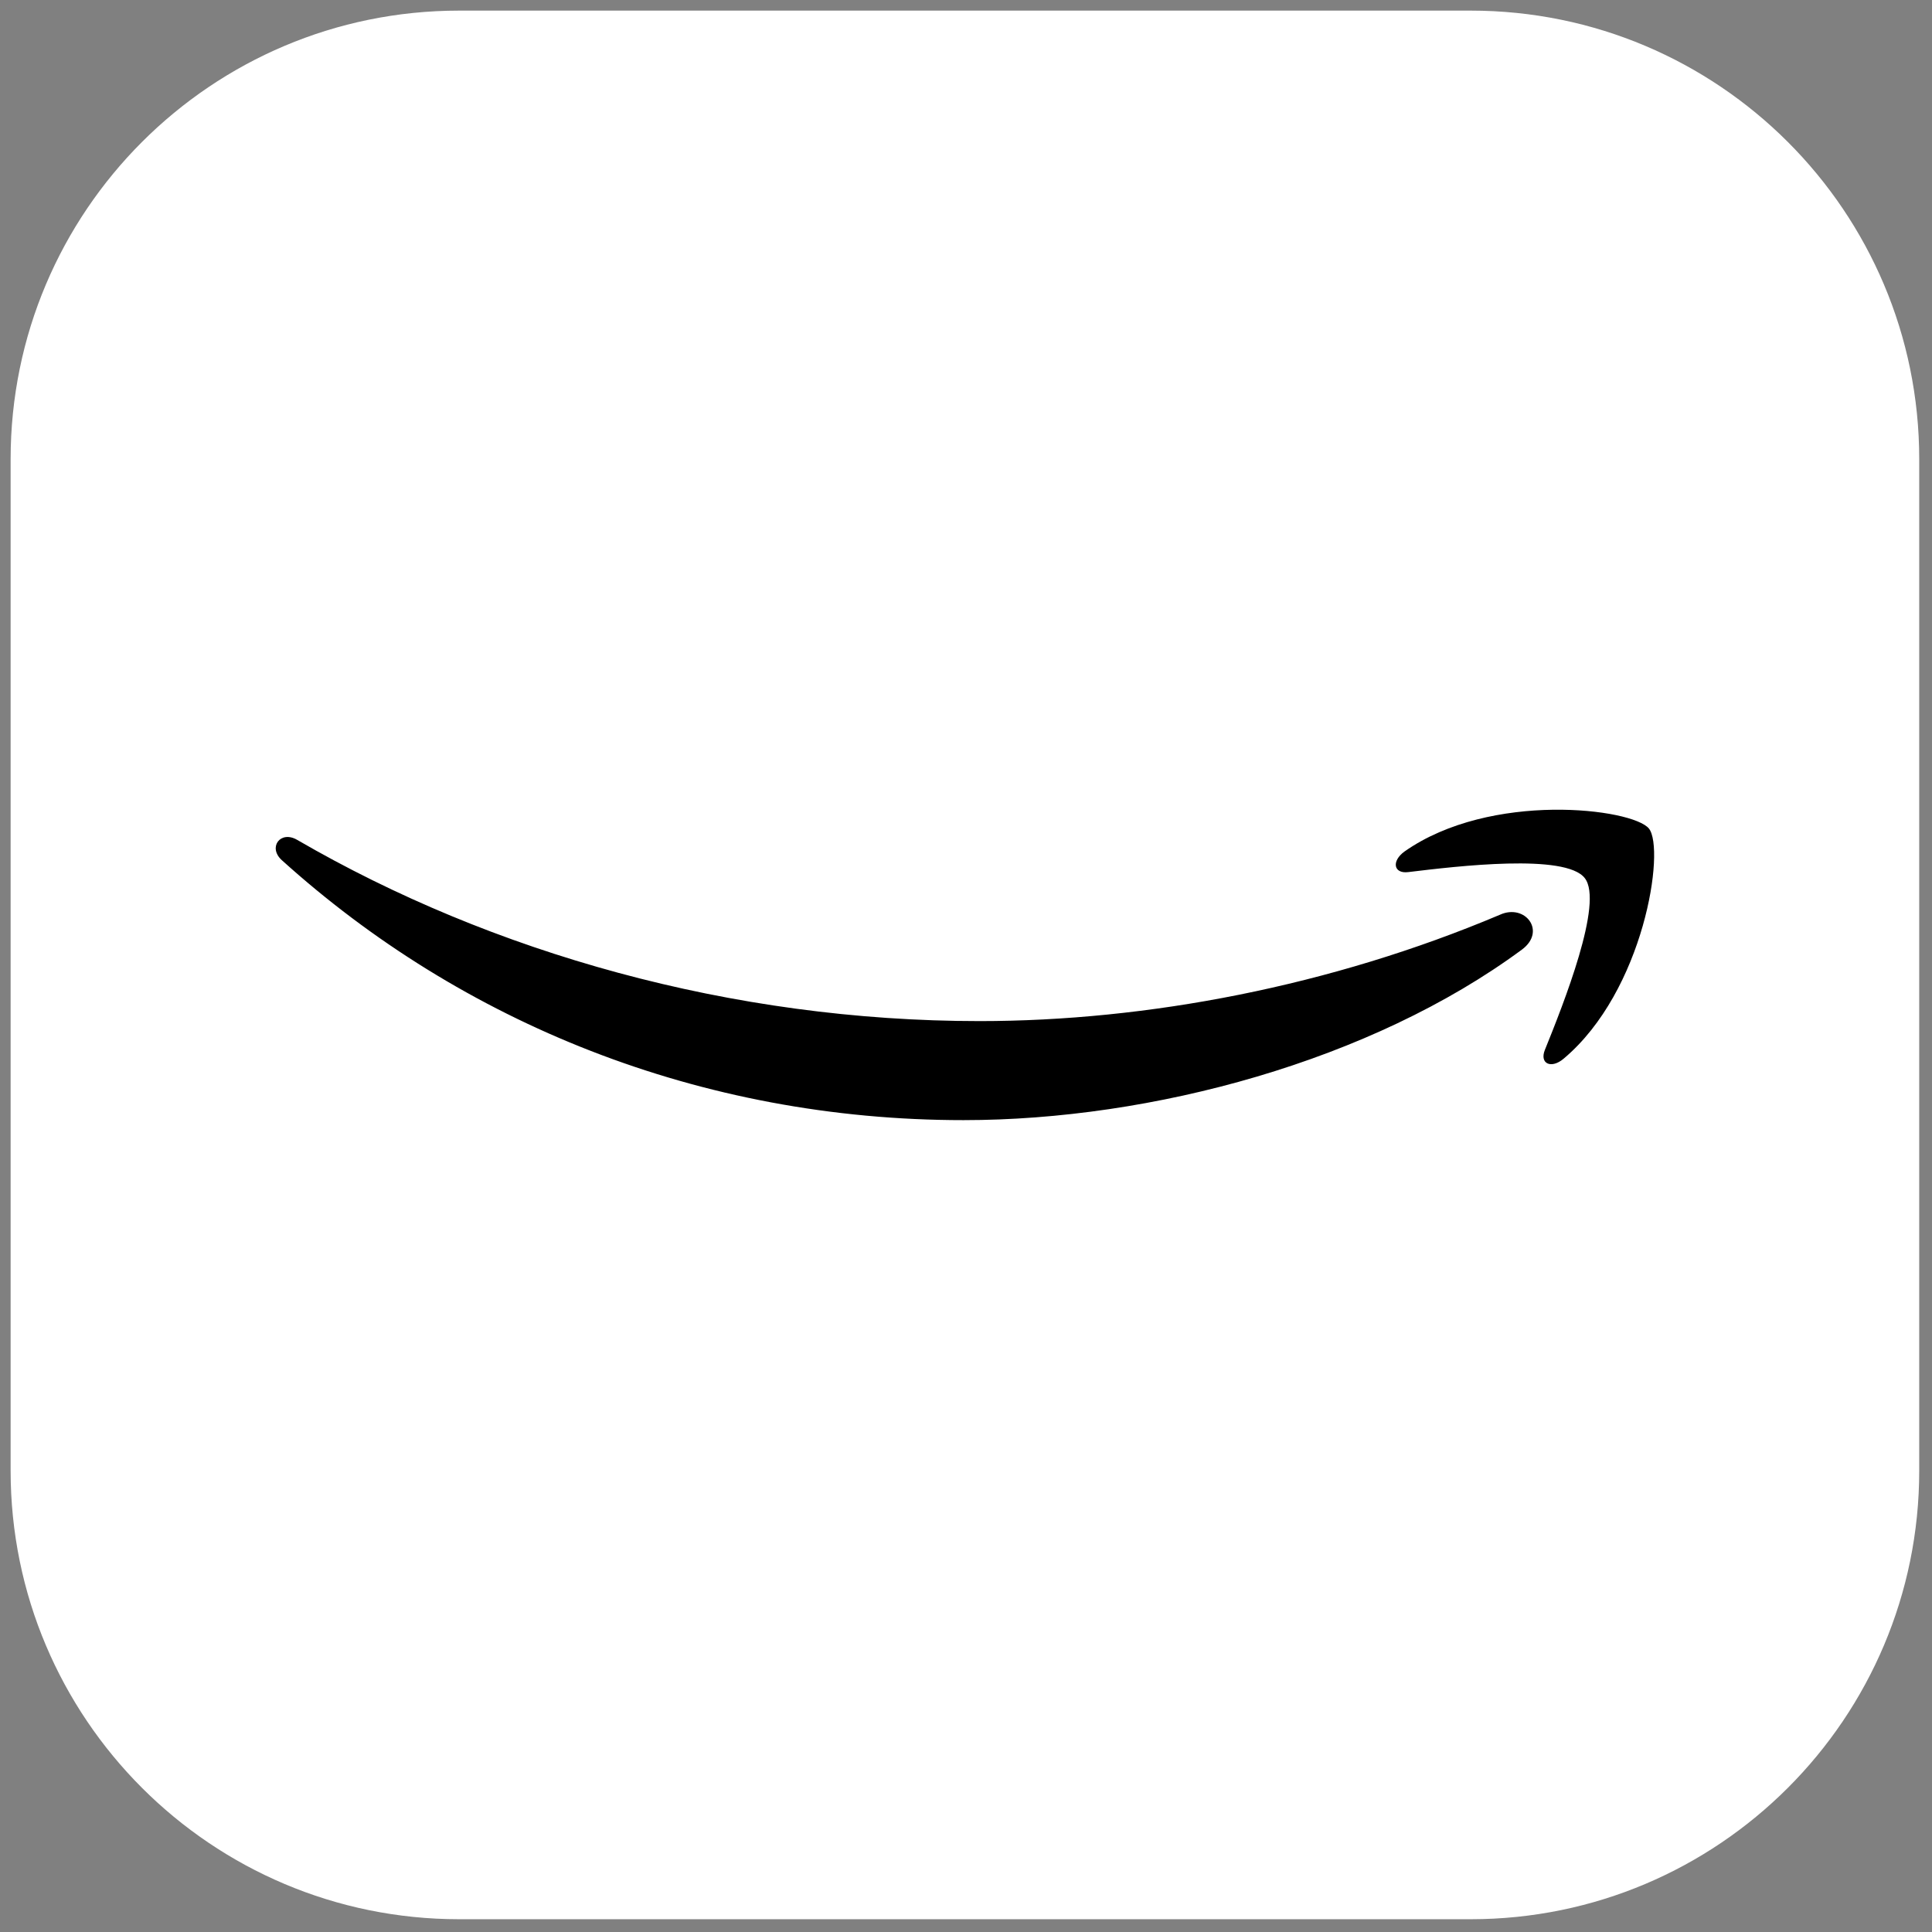
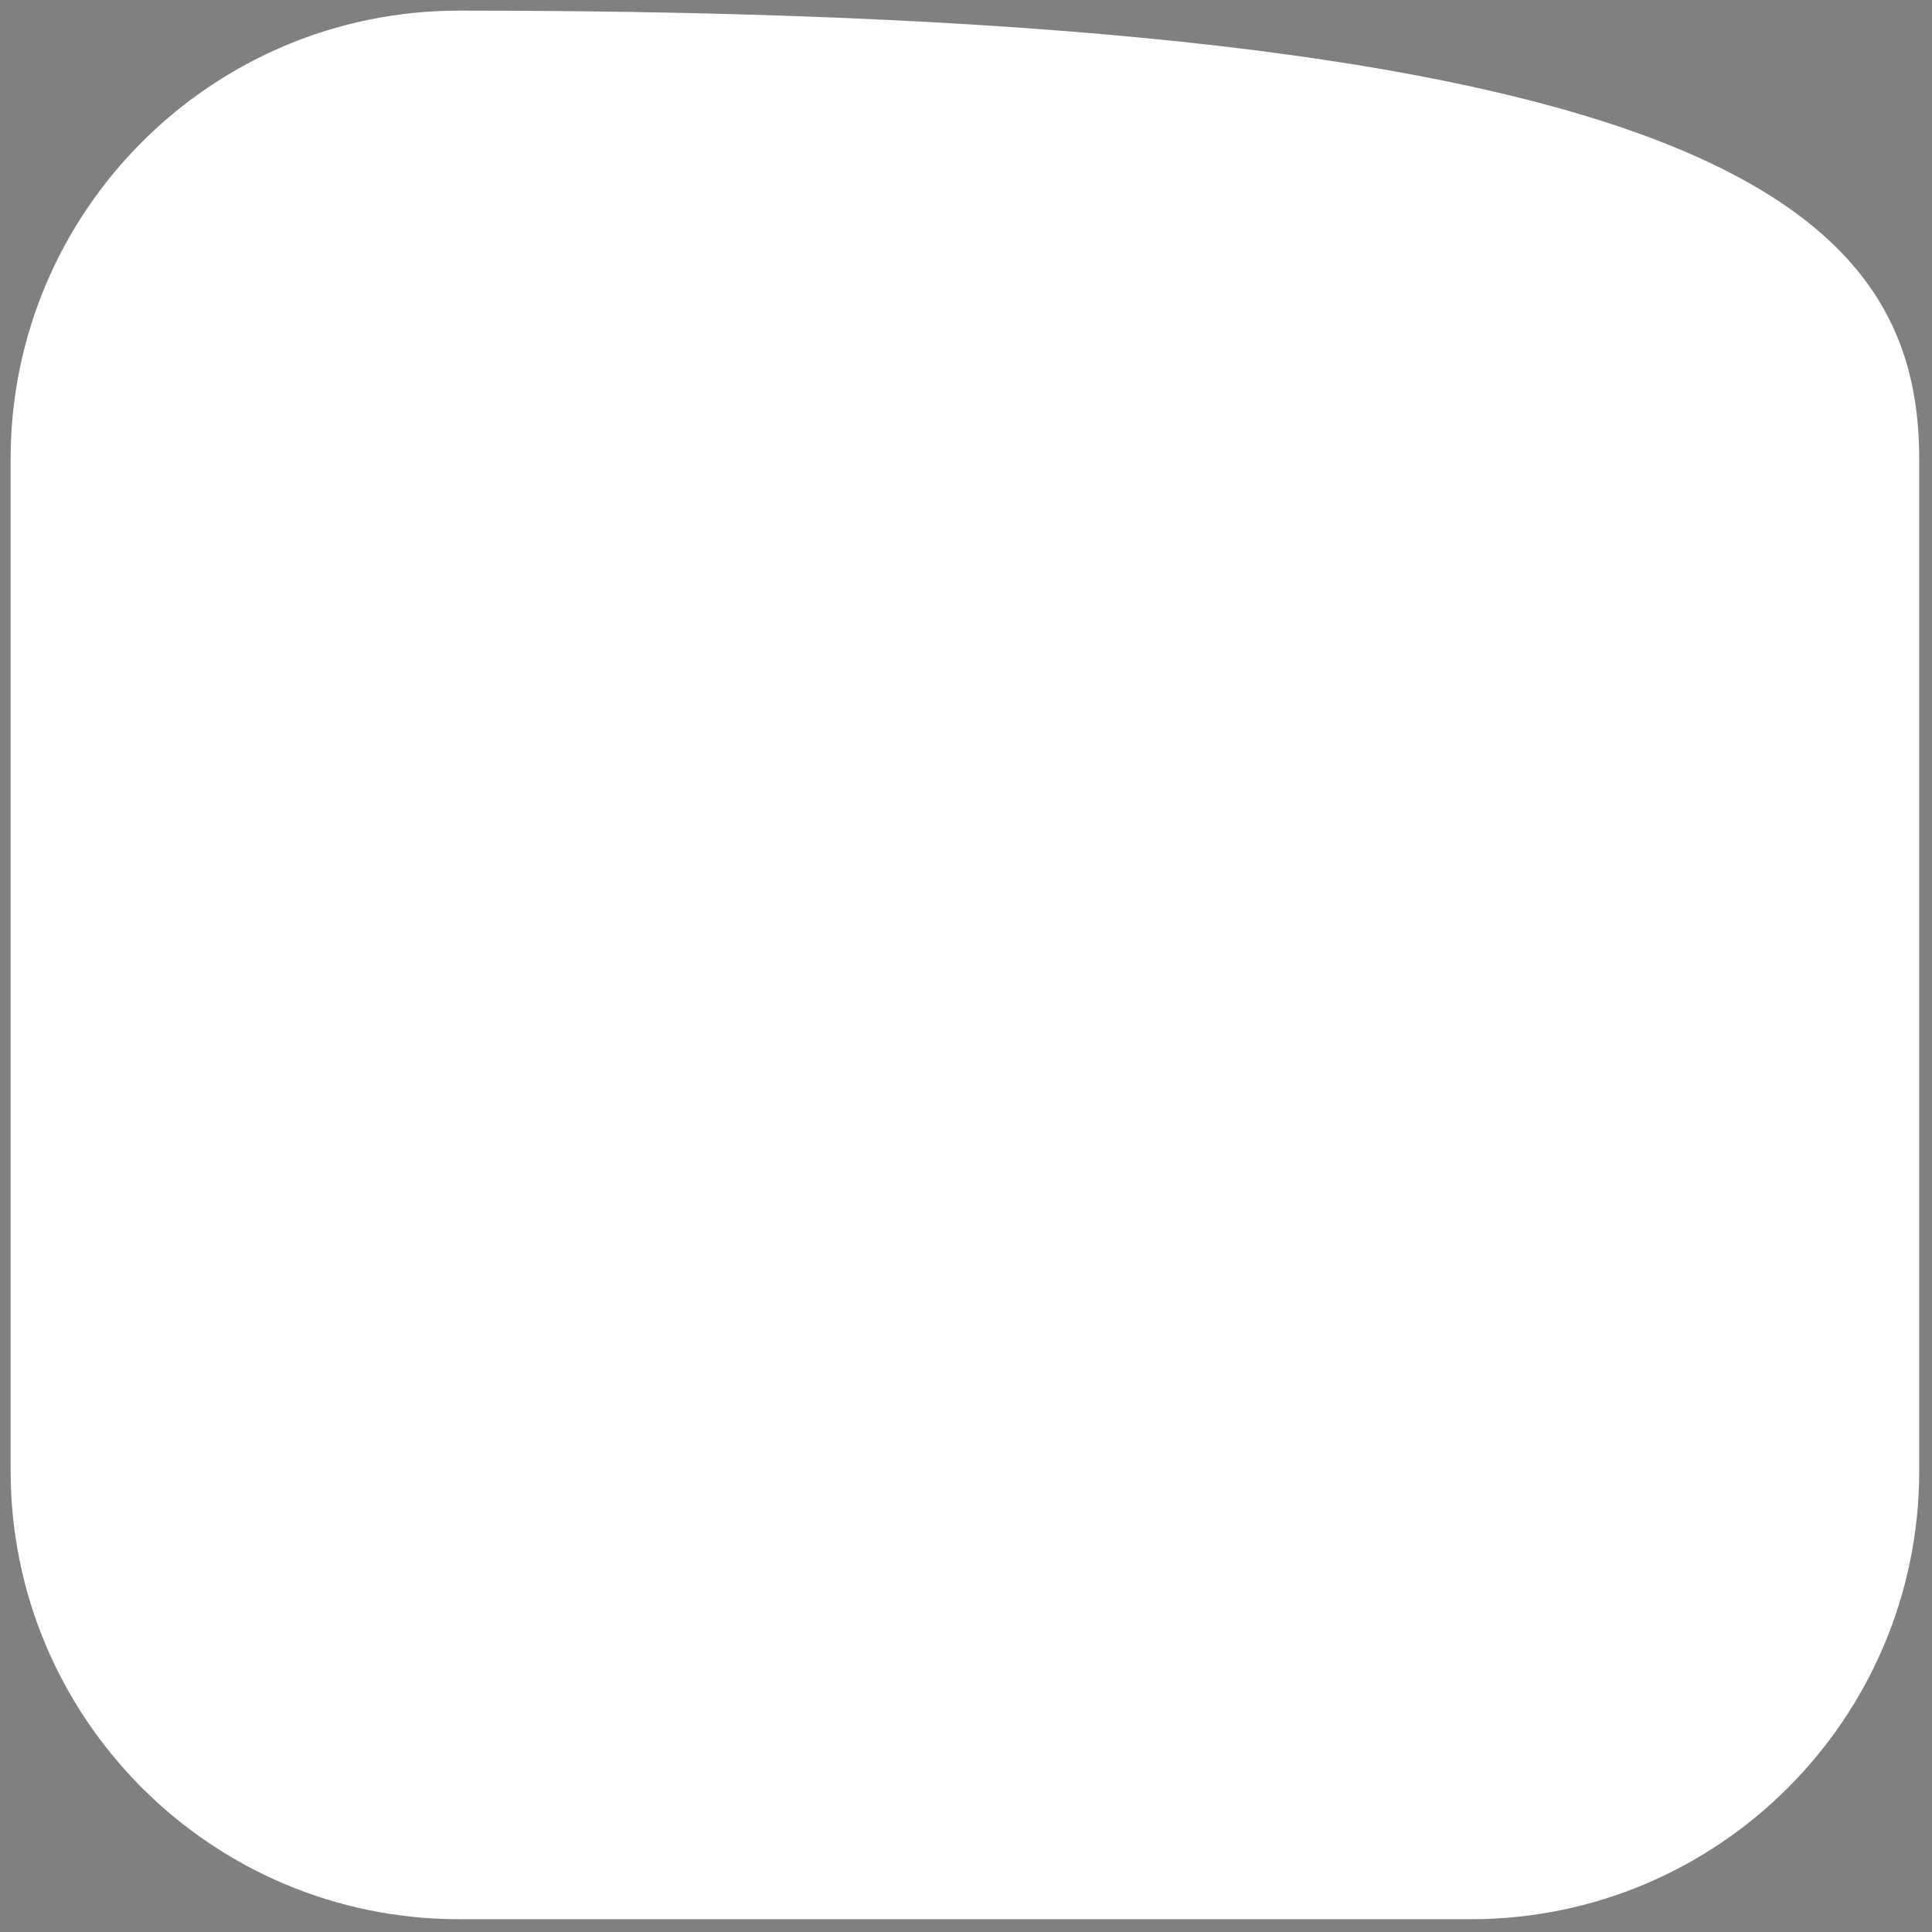
<svg xmlns="http://www.w3.org/2000/svg" version="1.1" width="256" height="256" viewBox="0 0 256 256" xml:space="preserve">
  <rect x="0" y="0" width="256" height="256" fill="#808080" stroke="none" />
  <g style="stroke: none; stroke-width: 0; stroke-dasharray: none; stroke-linecap: butt; stroke-linejoin: miter; stroke-miterlimit: 10; fill: none; fill-rule: nonzero; opacity: 1;" transform="translate(1.407 1.407) scale(2.81 2.81)">
-     <path d="M 68.85 90 h -47.7 C 9.469 90 0 80.531 0 68.85 v -47.7 C 0 9.469 9.469 0 21.15 0 h 47.7 C 80.531 0 90 9.469 90 21.15 v 47.7 C 90 80.531 80.531 90 68.85 90 z" style="stroke: none; stroke-width: 1; stroke-dasharray: none; stroke-linecap: butt; stroke-linejoin: miter; stroke-miterlimit: 10; fill: rgb(255,255,255); fill-rule: nonzero; opacity: 1;" transform=" matrix(1 0 0 1 0 0) " stroke-linecap="round" />
-     <path d="M 71.266 44.277 c -7.112 5.253 -17.446 8.042 -26.331 8.042 c -12.452 0 -23.672 -4.605 -32.146 -12.258 c -0.67 -0.605 -0.065 -1.427 0.735 -0.951 c 9.166 5.318 20.473 8.539 32.168 8.539 c 7.891 0 16.56 -1.643 24.537 -5.015 C 71.417 42.093 72.433 43.412 71.266 44.277 z M 74.227 40.904 c -0.908 -1.167 -6.01 -0.562 -8.323 -0.281 c -0.692 0.086 -0.8 -0.519 -0.173 -0.973 c 4.064 -2.854 10.744 -2.032 11.523 -1.081 c 0.778 0.973 -0.216 7.653 -4.021 10.852 c -0.584 0.497 -1.146 0.238 -0.886 -0.411 C 73.211 46.871 75.135 42.05 74.227 40.904 z" style="stroke: none; stroke-width: 1; stroke-dasharray: none; stroke-linecap: butt; stroke-linejoin: miter; stroke-miterlimit: 10; fill: rgb(0,0,0); fill-rule: nonzero; opacity: 1;" transform=" matrix(1 0 0 1 0 0) " stroke-linecap="round" />
+     <path d="M 68.85 90 h -47.7 C 9.469 90 0 80.531 0 68.85 v -47.7 C 0 9.469 9.469 0 21.15 0 C 80.531 0 90 9.469 90 21.15 v 47.7 C 90 80.531 80.531 90 68.85 90 z" style="stroke: none; stroke-width: 1; stroke-dasharray: none; stroke-linecap: butt; stroke-linejoin: miter; stroke-miterlimit: 10; fill: rgb(255,255,255); fill-rule: nonzero; opacity: 1;" transform=" matrix(1 0 0 1 0 0) " stroke-linecap="round" />
  </g>
</svg>